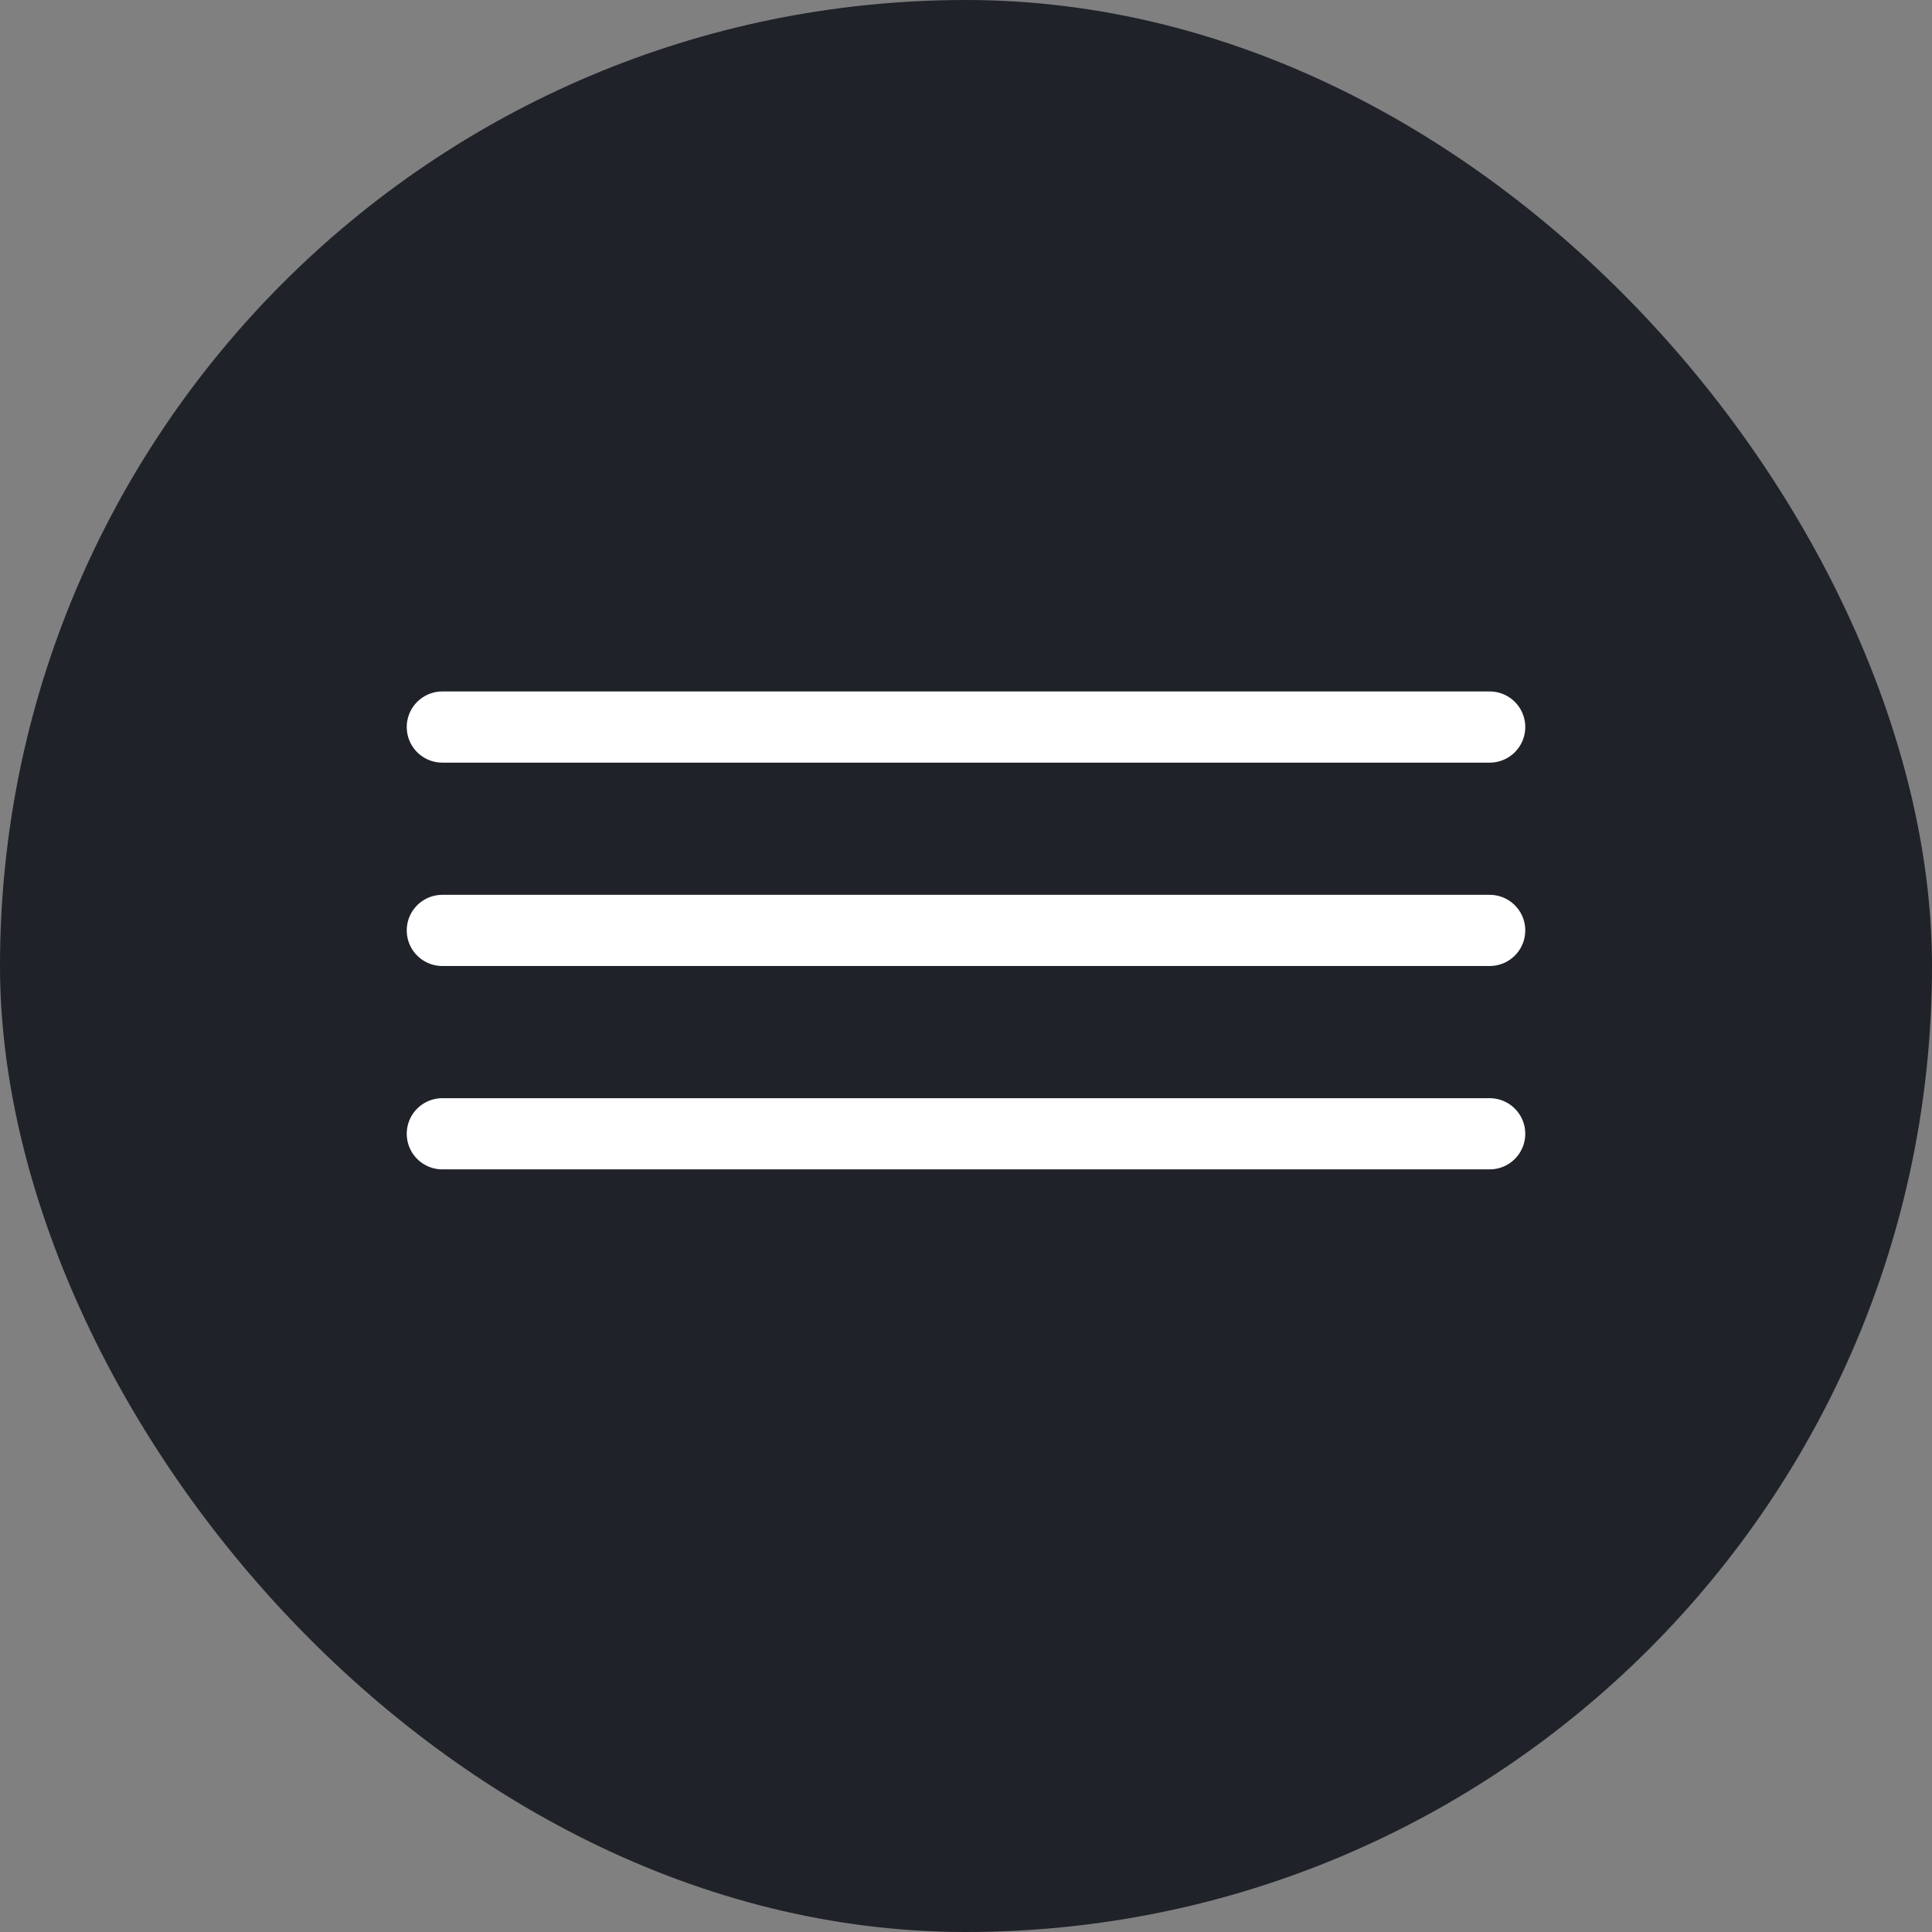
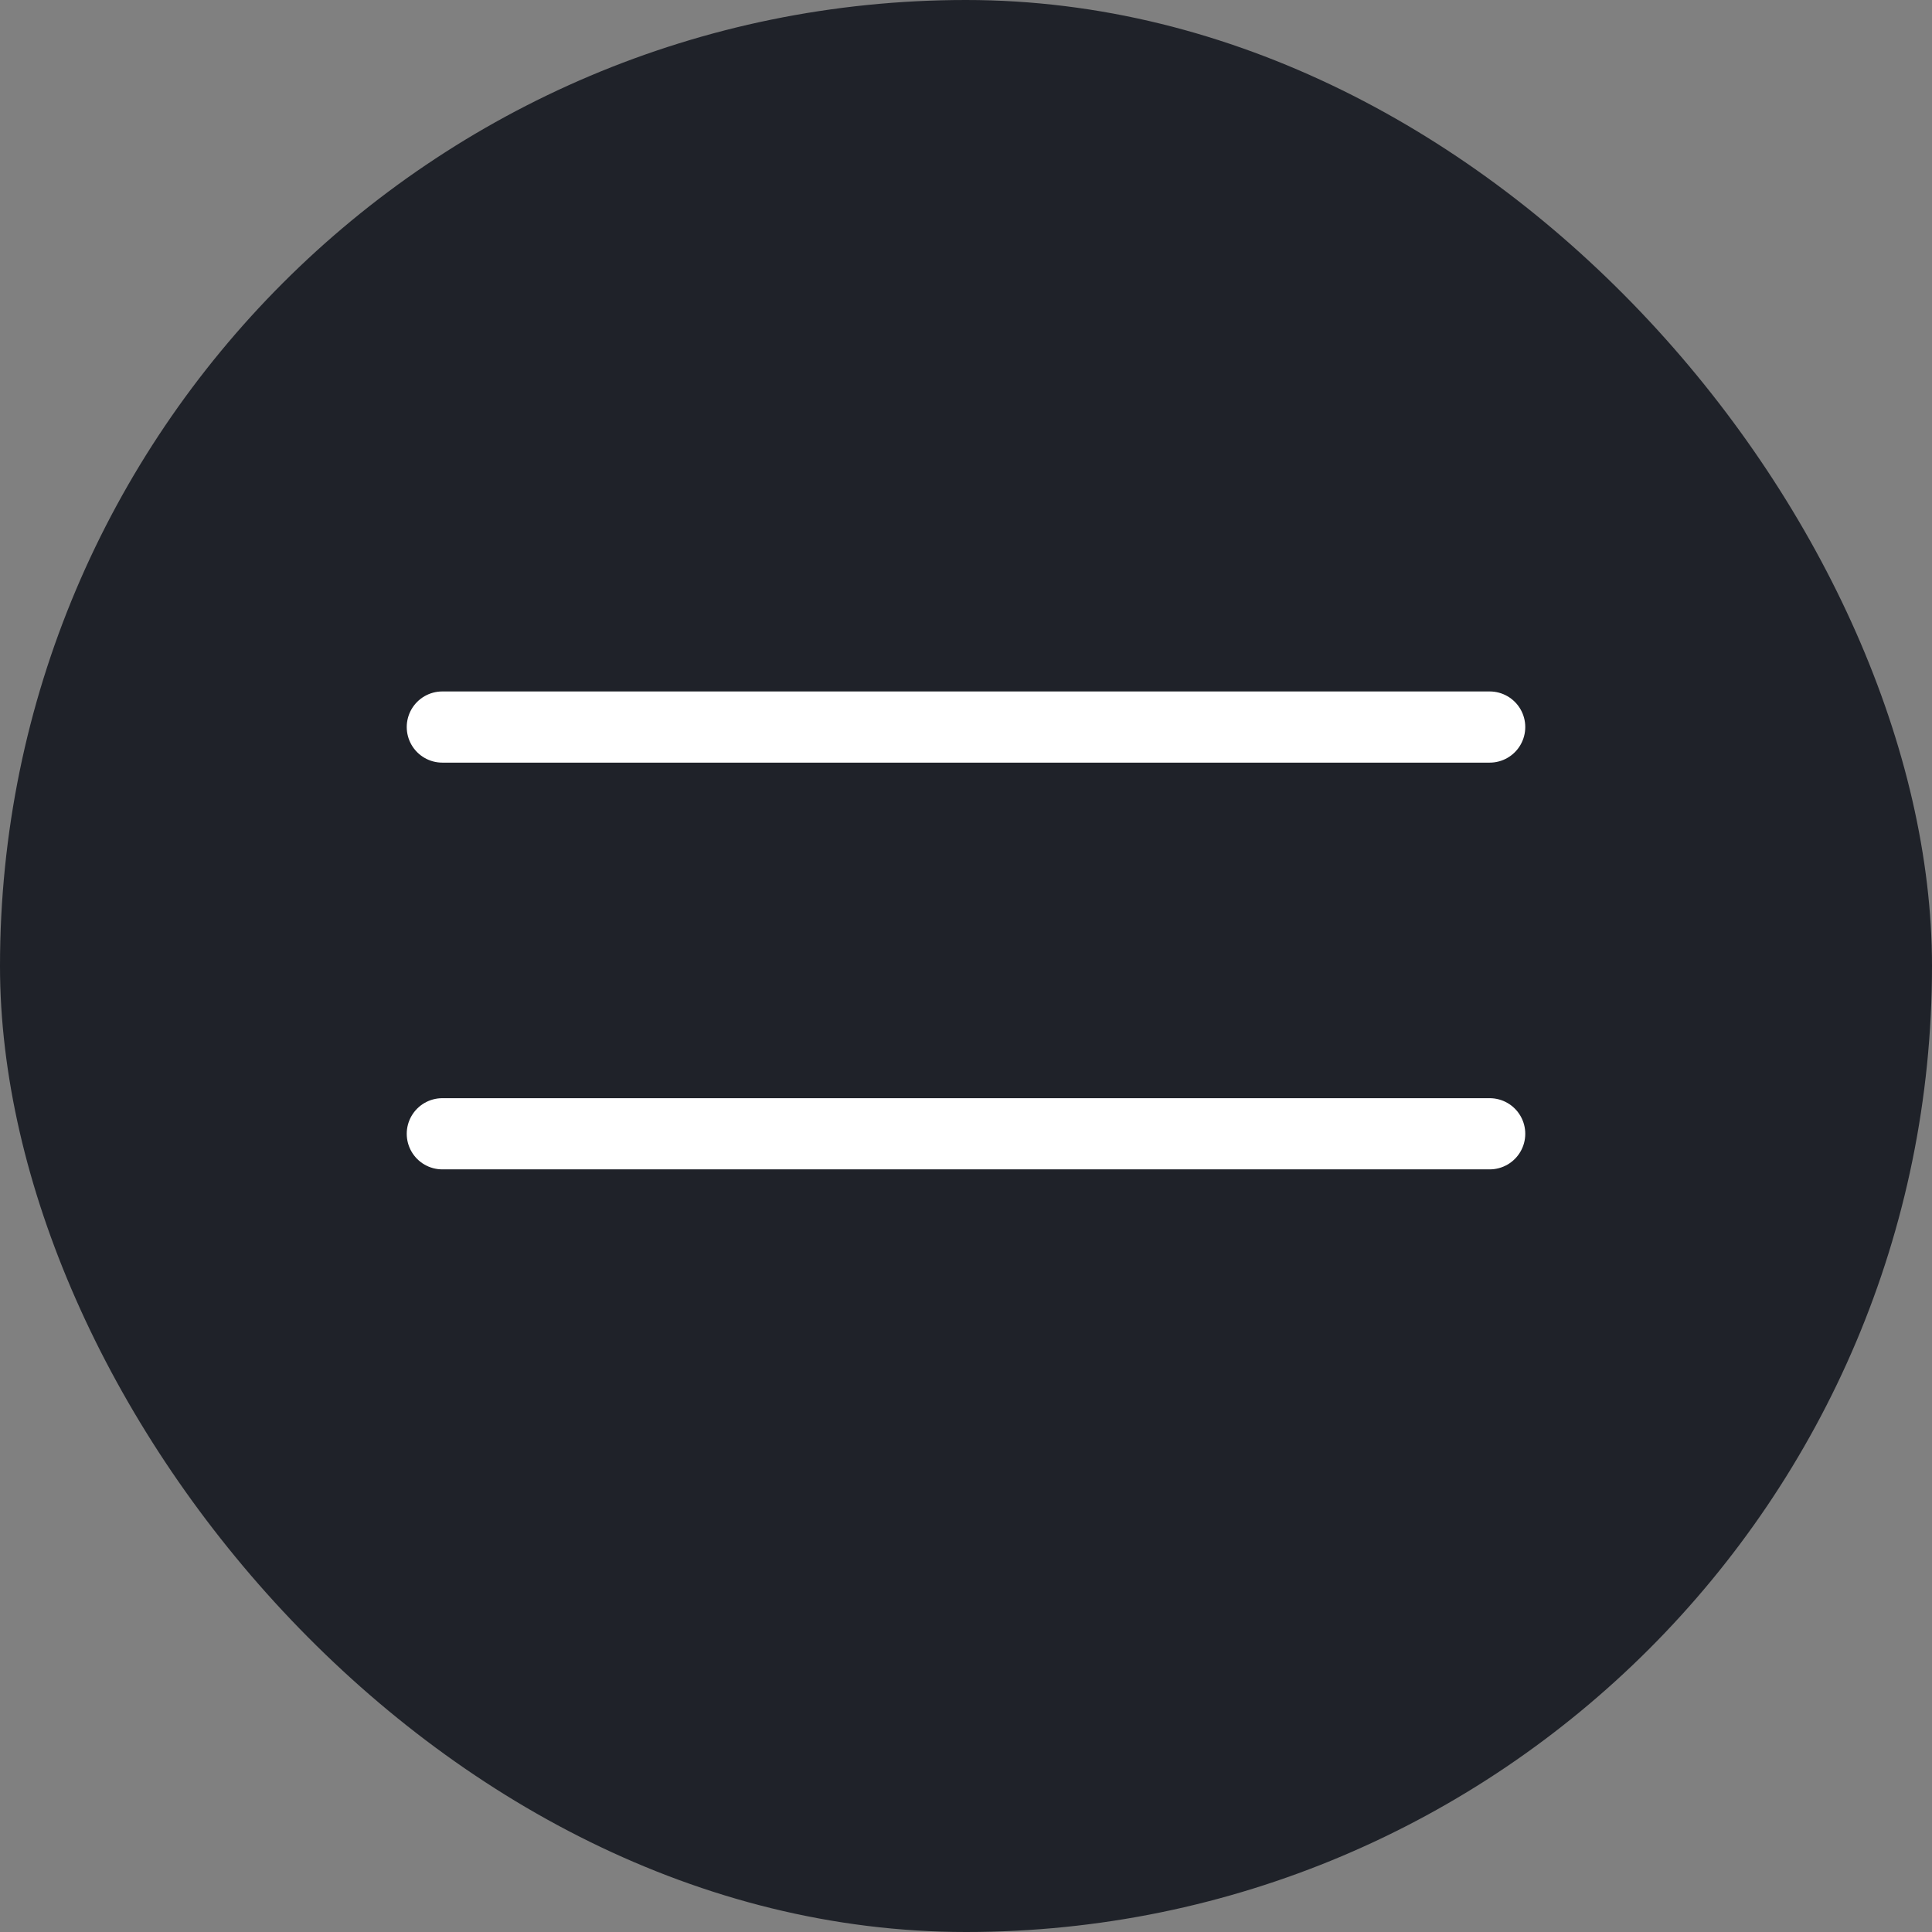
<svg xmlns="http://www.w3.org/2000/svg" width="38" height="38" viewBox="0 0 38 38" fill="none">
  <rect x="0" y="0" width="38" height="38" fill="#808080" stroke="none" />
  <rect width="38" height="38" rx="19" fill="#1F2229" />
  <line x1="8.7" y1="14.3" x2="29.3" y2="14.3" stroke="white" stroke-width="1.4" stroke-linecap="round" />
-   <line x1="8.7" y1="18.3" x2="29.3" y2="18.3" stroke="white" stroke-width="1.4" stroke-linecap="round" />
  <line x1="8.7" y1="22.3" x2="29.3" y2="22.3" stroke="white" stroke-width="1.4" stroke-linecap="round" />
</svg>